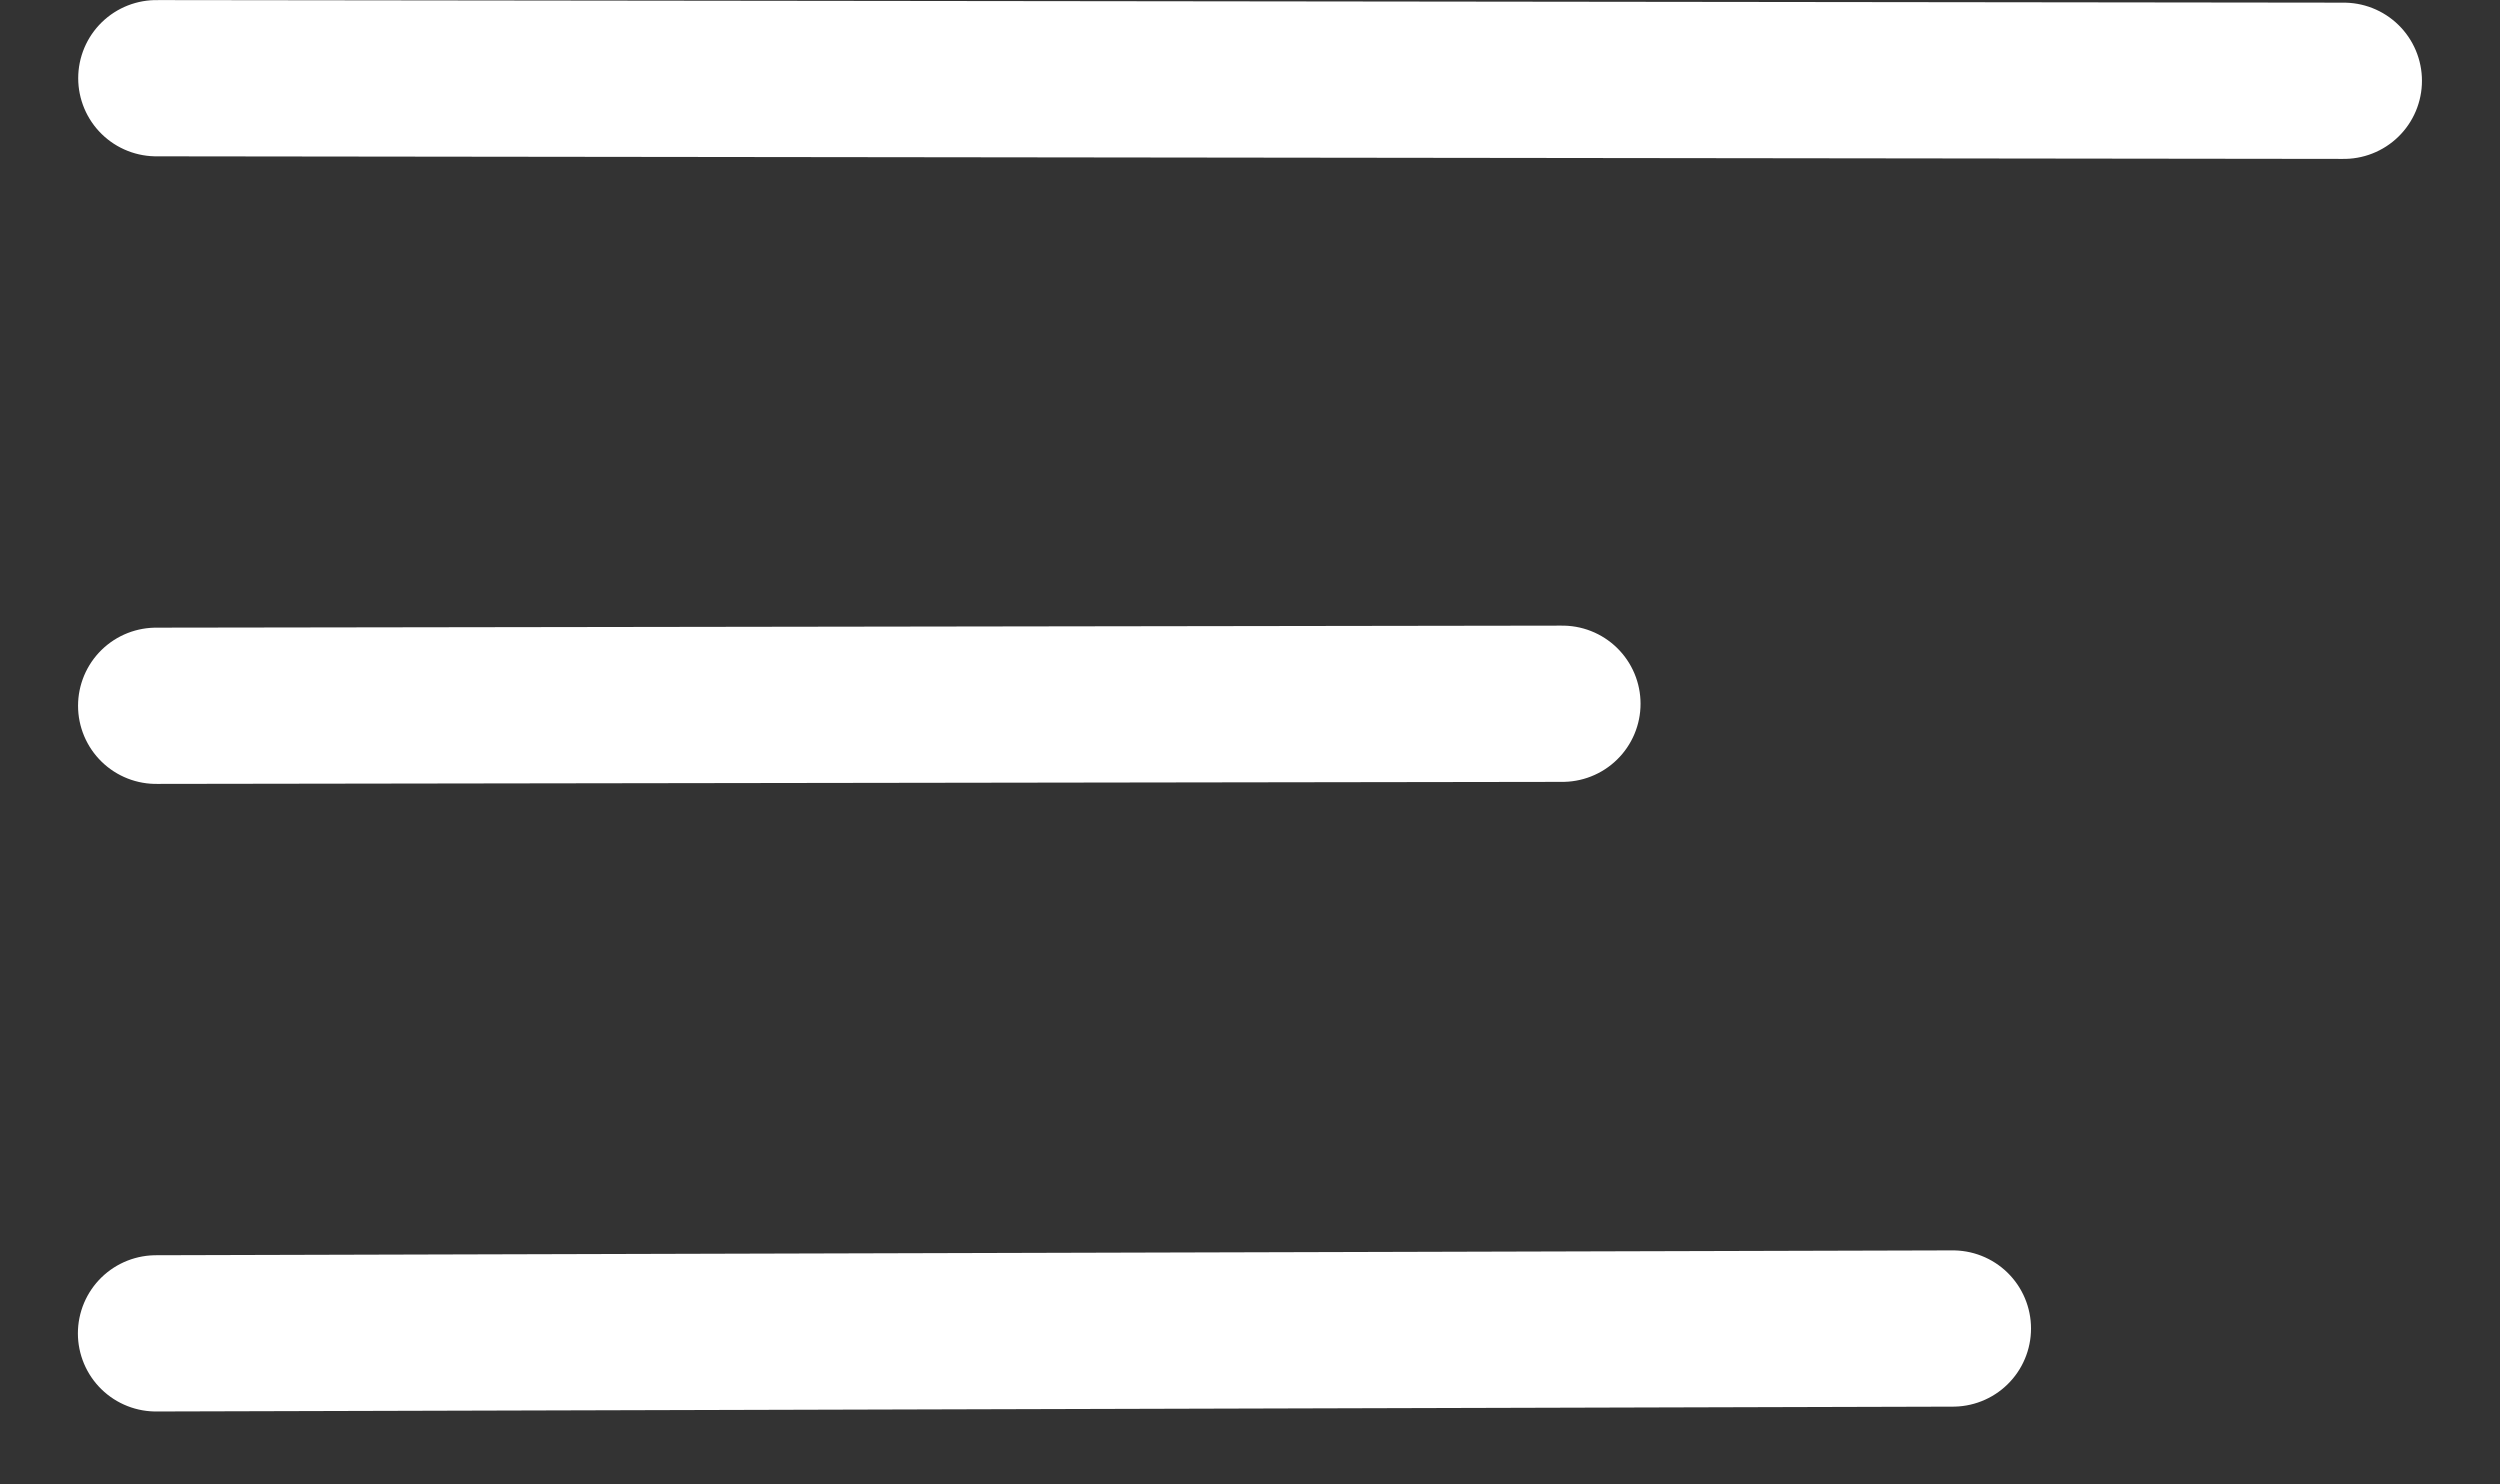
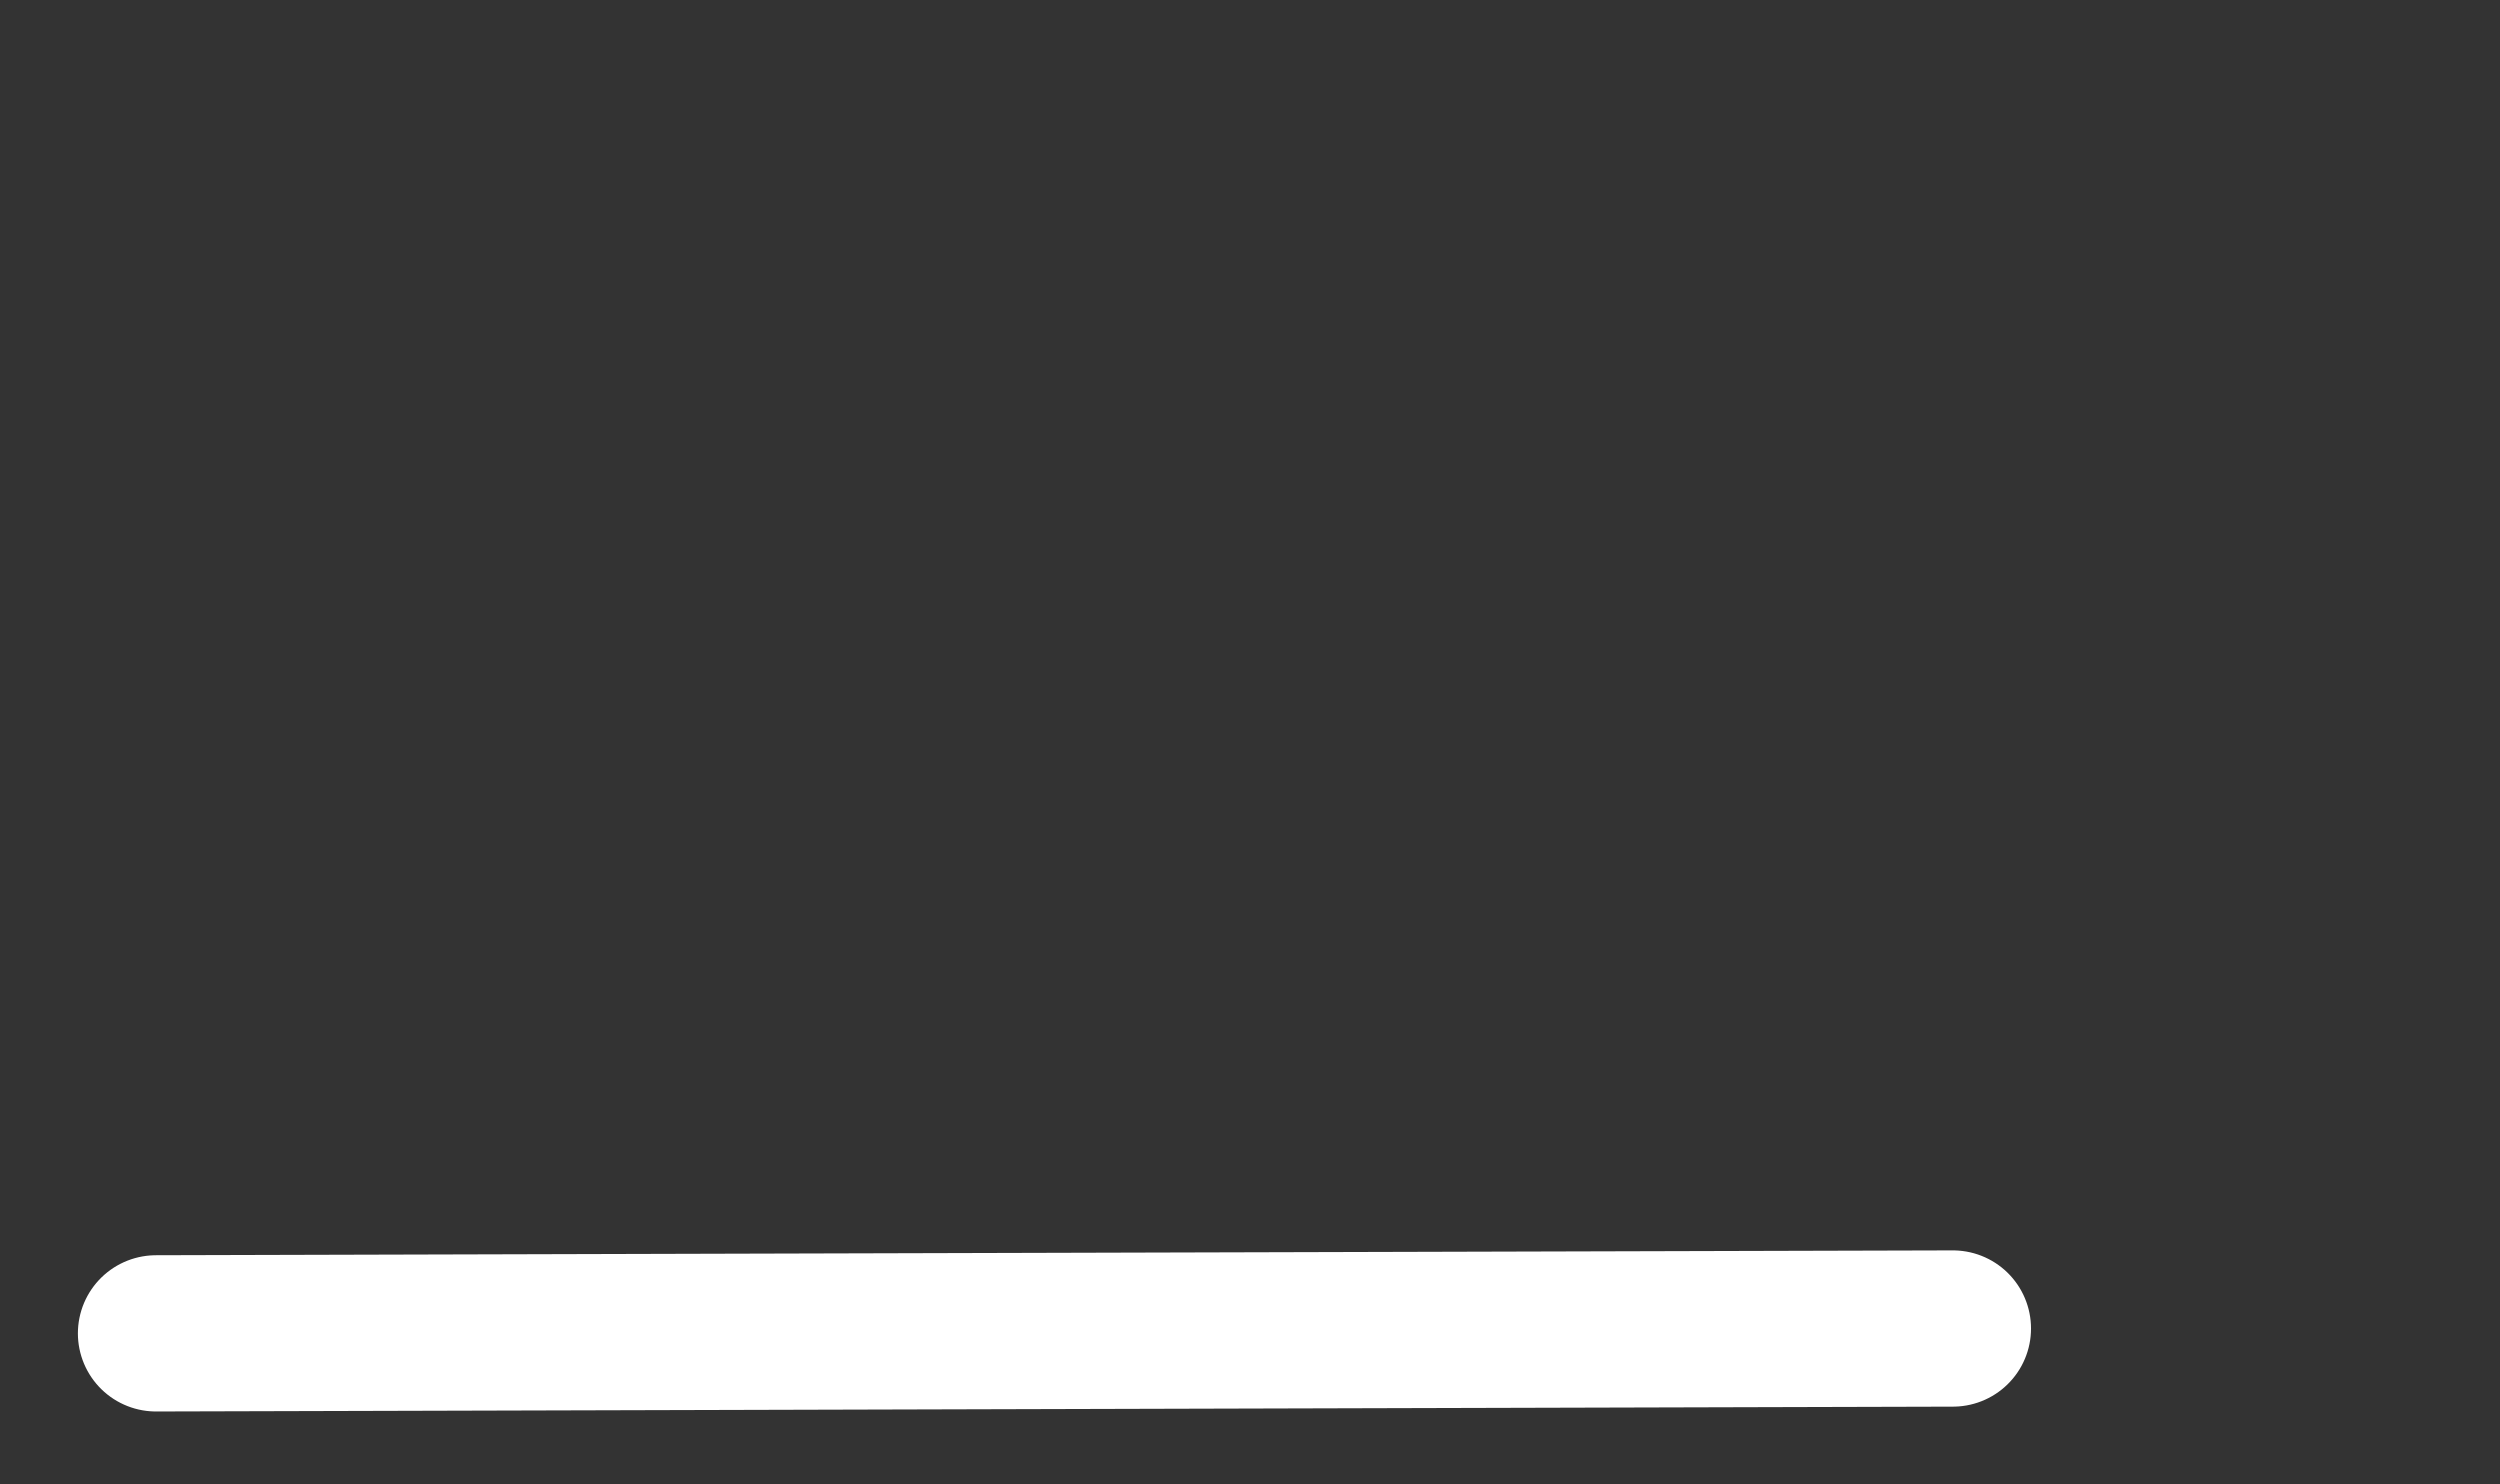
<svg xmlns="http://www.w3.org/2000/svg" width="32" height="19" viewBox="0 0 32 19" fill="none">
  <rect x="0" y="0" width="32" height="19" fill="#333333" stroke="none" />
-   <line x1="2.001" y1="1.001" x2="30.001" y2="1.034" stroke="white" stroke-width="2" stroke-linecap="round" />
-   <line x1="1.999" y1="9.034" x2="19.999" y2="9.008" stroke="white" stroke-width="2" stroke-linecap="round" />
  <line x1="1.997" y1="17.067" x2="24.997" y2="17.005" stroke="white" stroke-width="2" stroke-linecap="round" />
</svg>